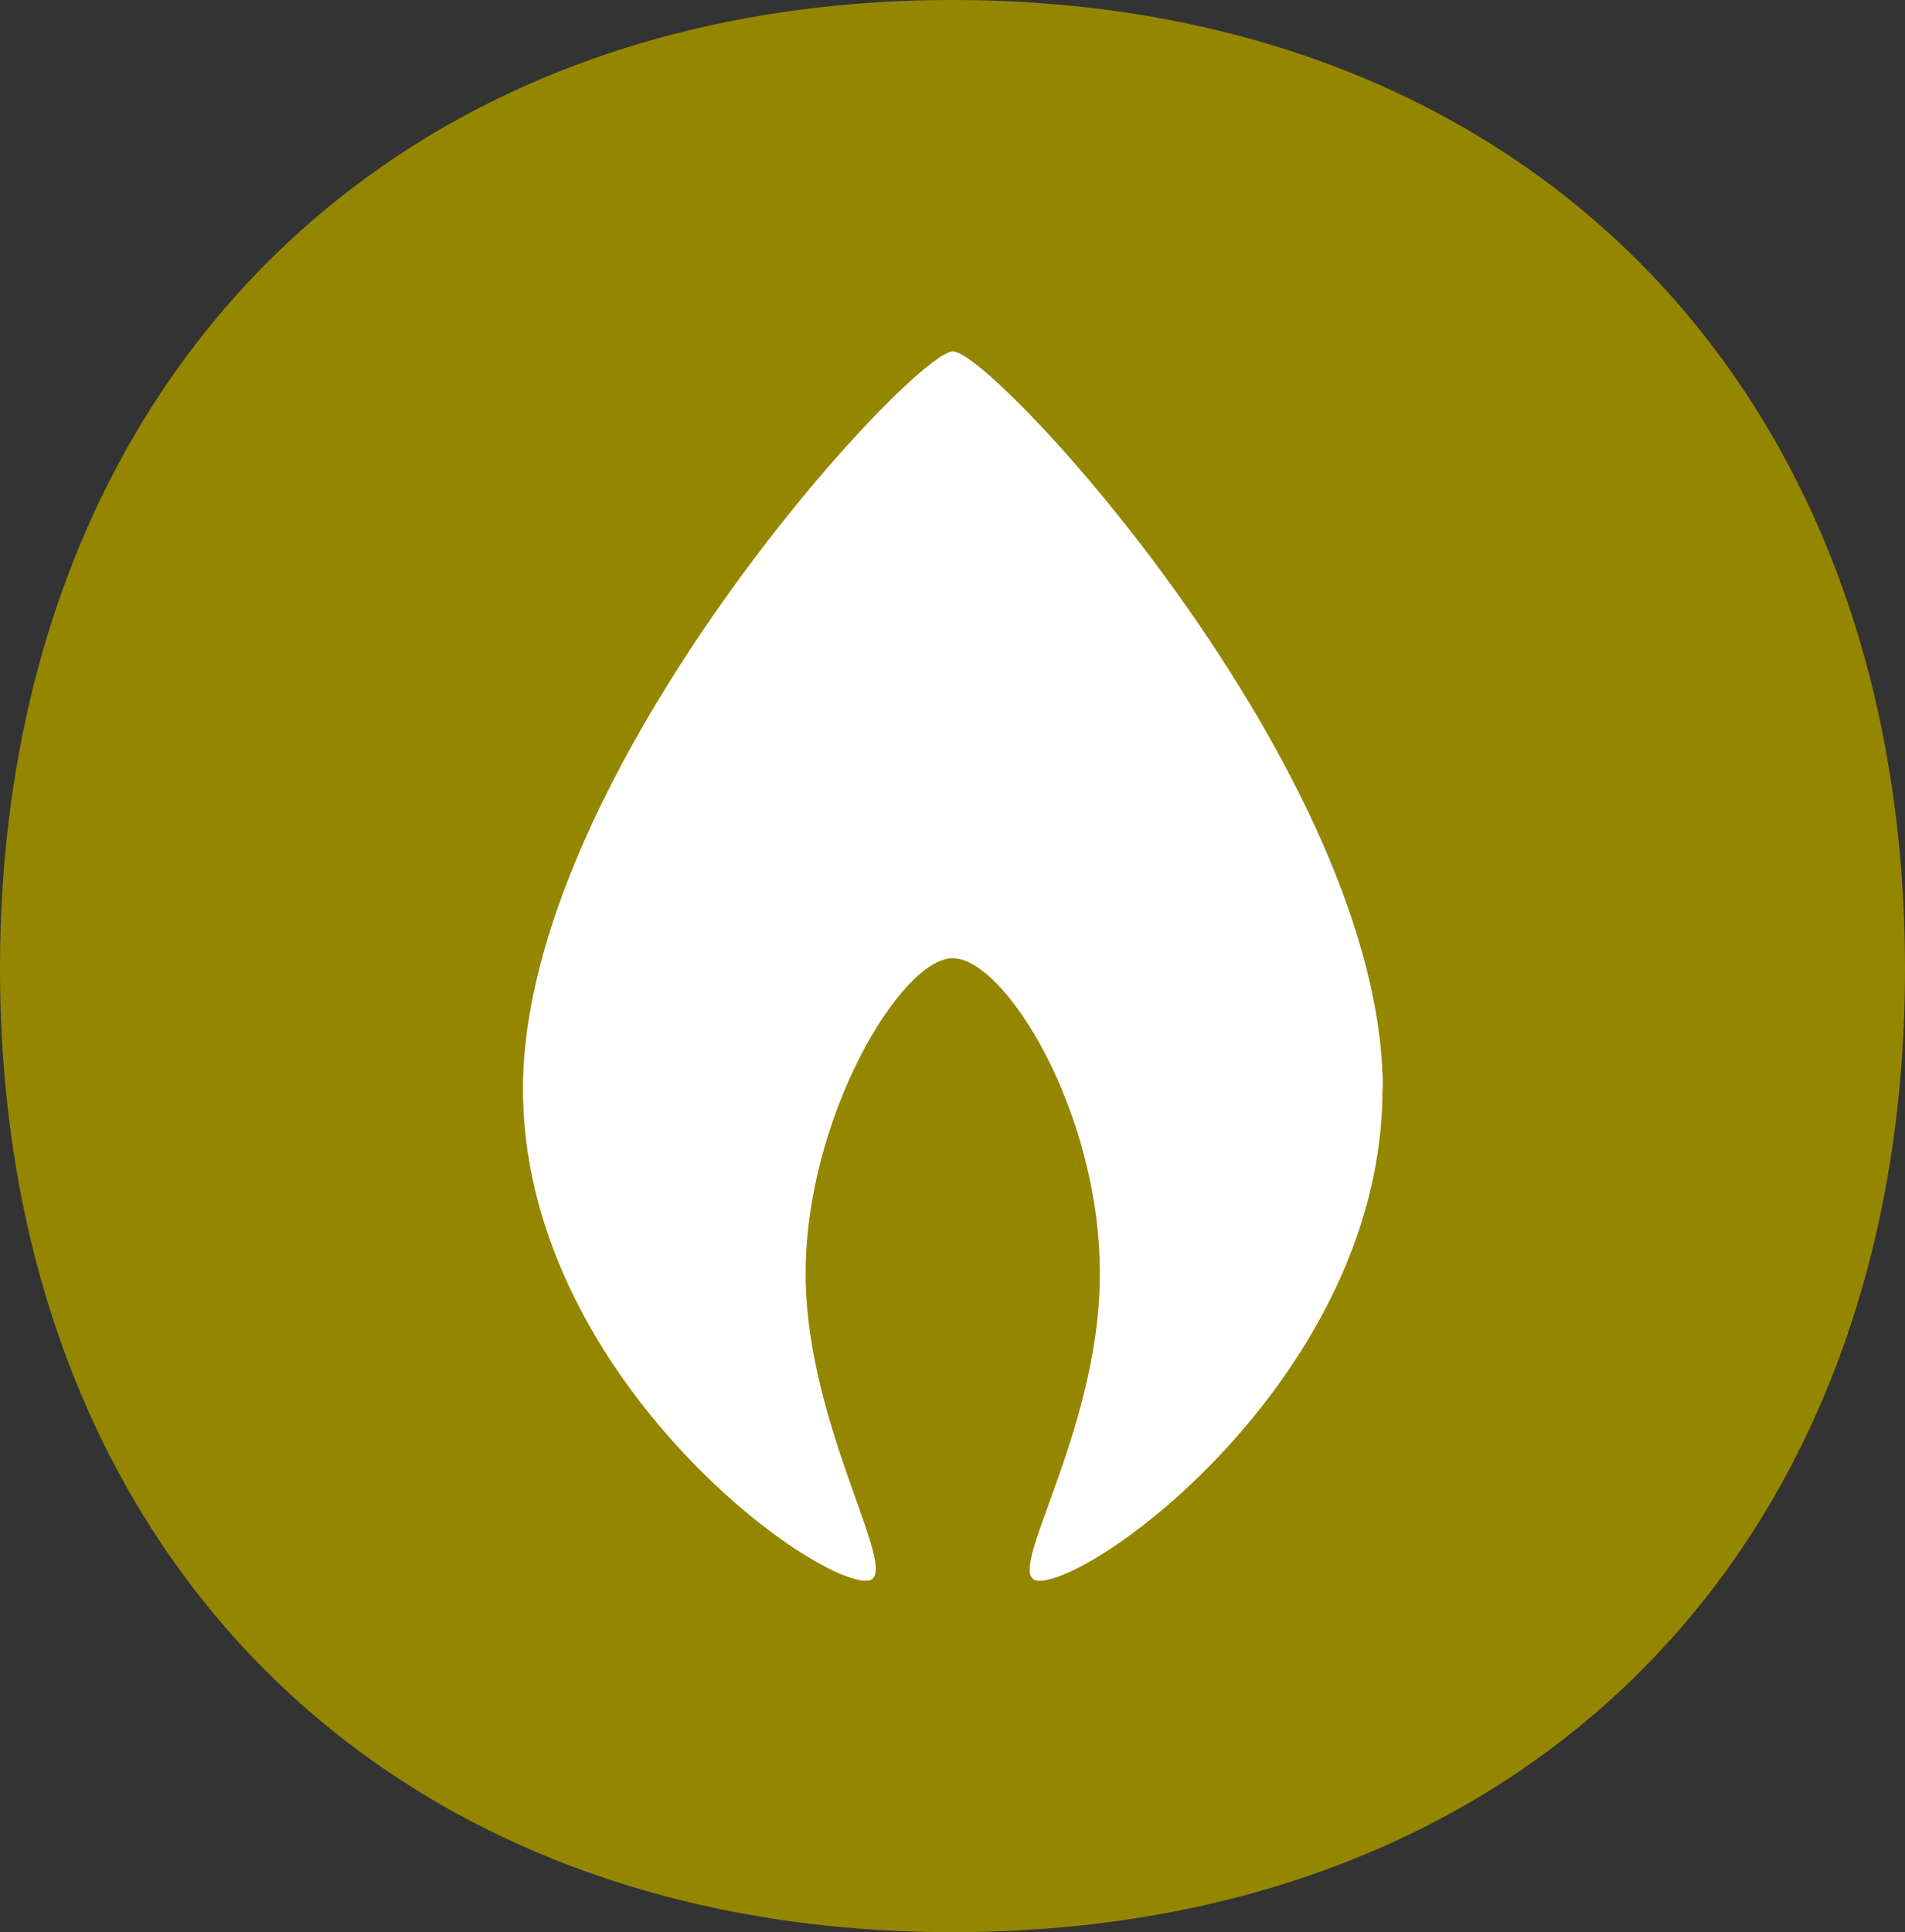
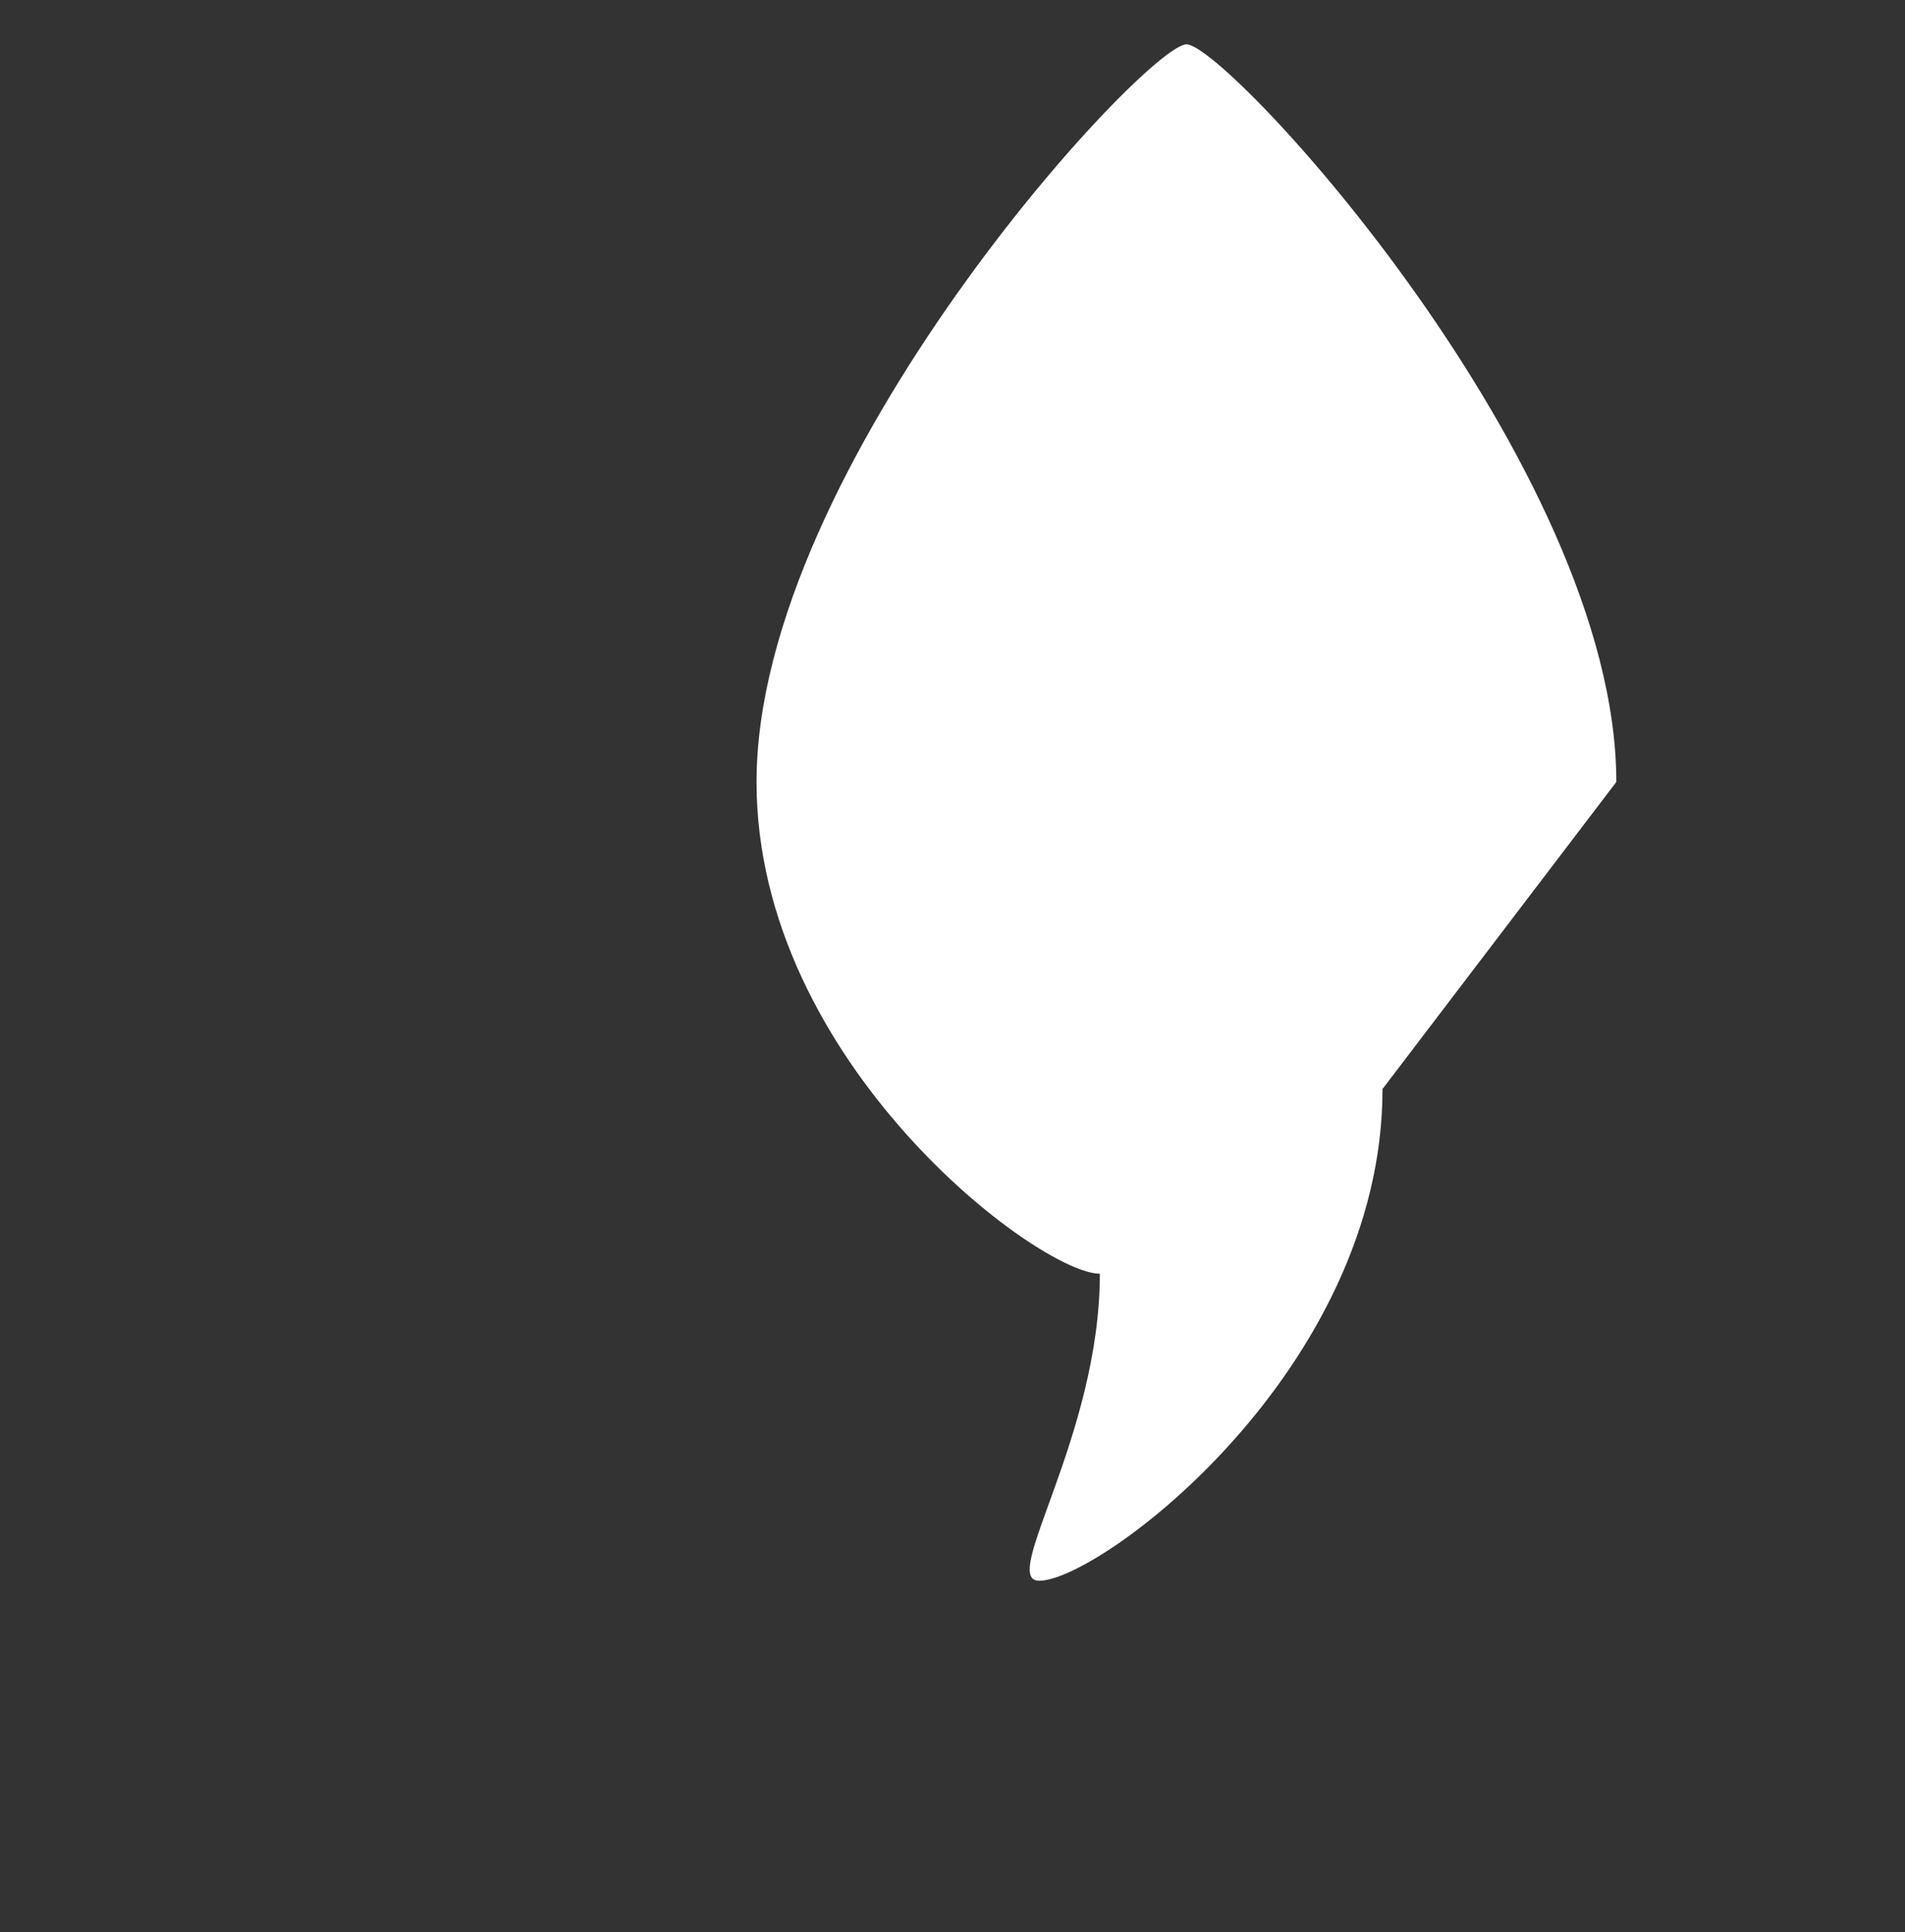
<svg xmlns="http://www.w3.org/2000/svg" version="1.1" width="76.02" height="77.09">
  <rect width="100%" height="100%" fill="#333333" stroke="none" />
  <svg id="SvgjsSvg1012" viewBox="0 0 76.02 77.09">
    <g id="SvgjsG1011">
-       <path d="M38.01,77.09C15.2,77.09,0,61.68,0,38.65S15.2,0,38.01,0s38.01,15.42,38.01,38.65-15.21,38.44-38.01,38.44Z" fill="#958600" stroke-width="0" />
-       <path d="M55.17,43.45c0,11.21-11.28,19.62-13.7,19.62-1.61,0,2.42-5.75,2.42-12.25s-3.8-12.59-5.87-12.59-5.87,6.36-5.87,12.59,4.03,12.25,2.42,12.25c-2.42,0-13.7-8.41-13.7-19.62,0-12.61,15.54-29.43,17.16-29.43s17.15,16.82,17.15,29.43" fill="#fff" stroke-width="0" />
+       <path d="M55.17,43.45c0,11.21-11.28,19.62-13.7,19.62-1.61,0,2.42-5.75,2.42-12.25c-2.42,0-13.7-8.41-13.7-19.62,0-12.61,15.54-29.43,17.16-29.43s17.15,16.82,17.15,29.43" fill="#fff" stroke-width="0" />
    </g>
  </svg>
  <style>@media (prefers-color-scheme: light) { :root { filter: none; } }
@media (prefers-color-scheme: dark) { :root { filter: none; } }
</style>
</svg>